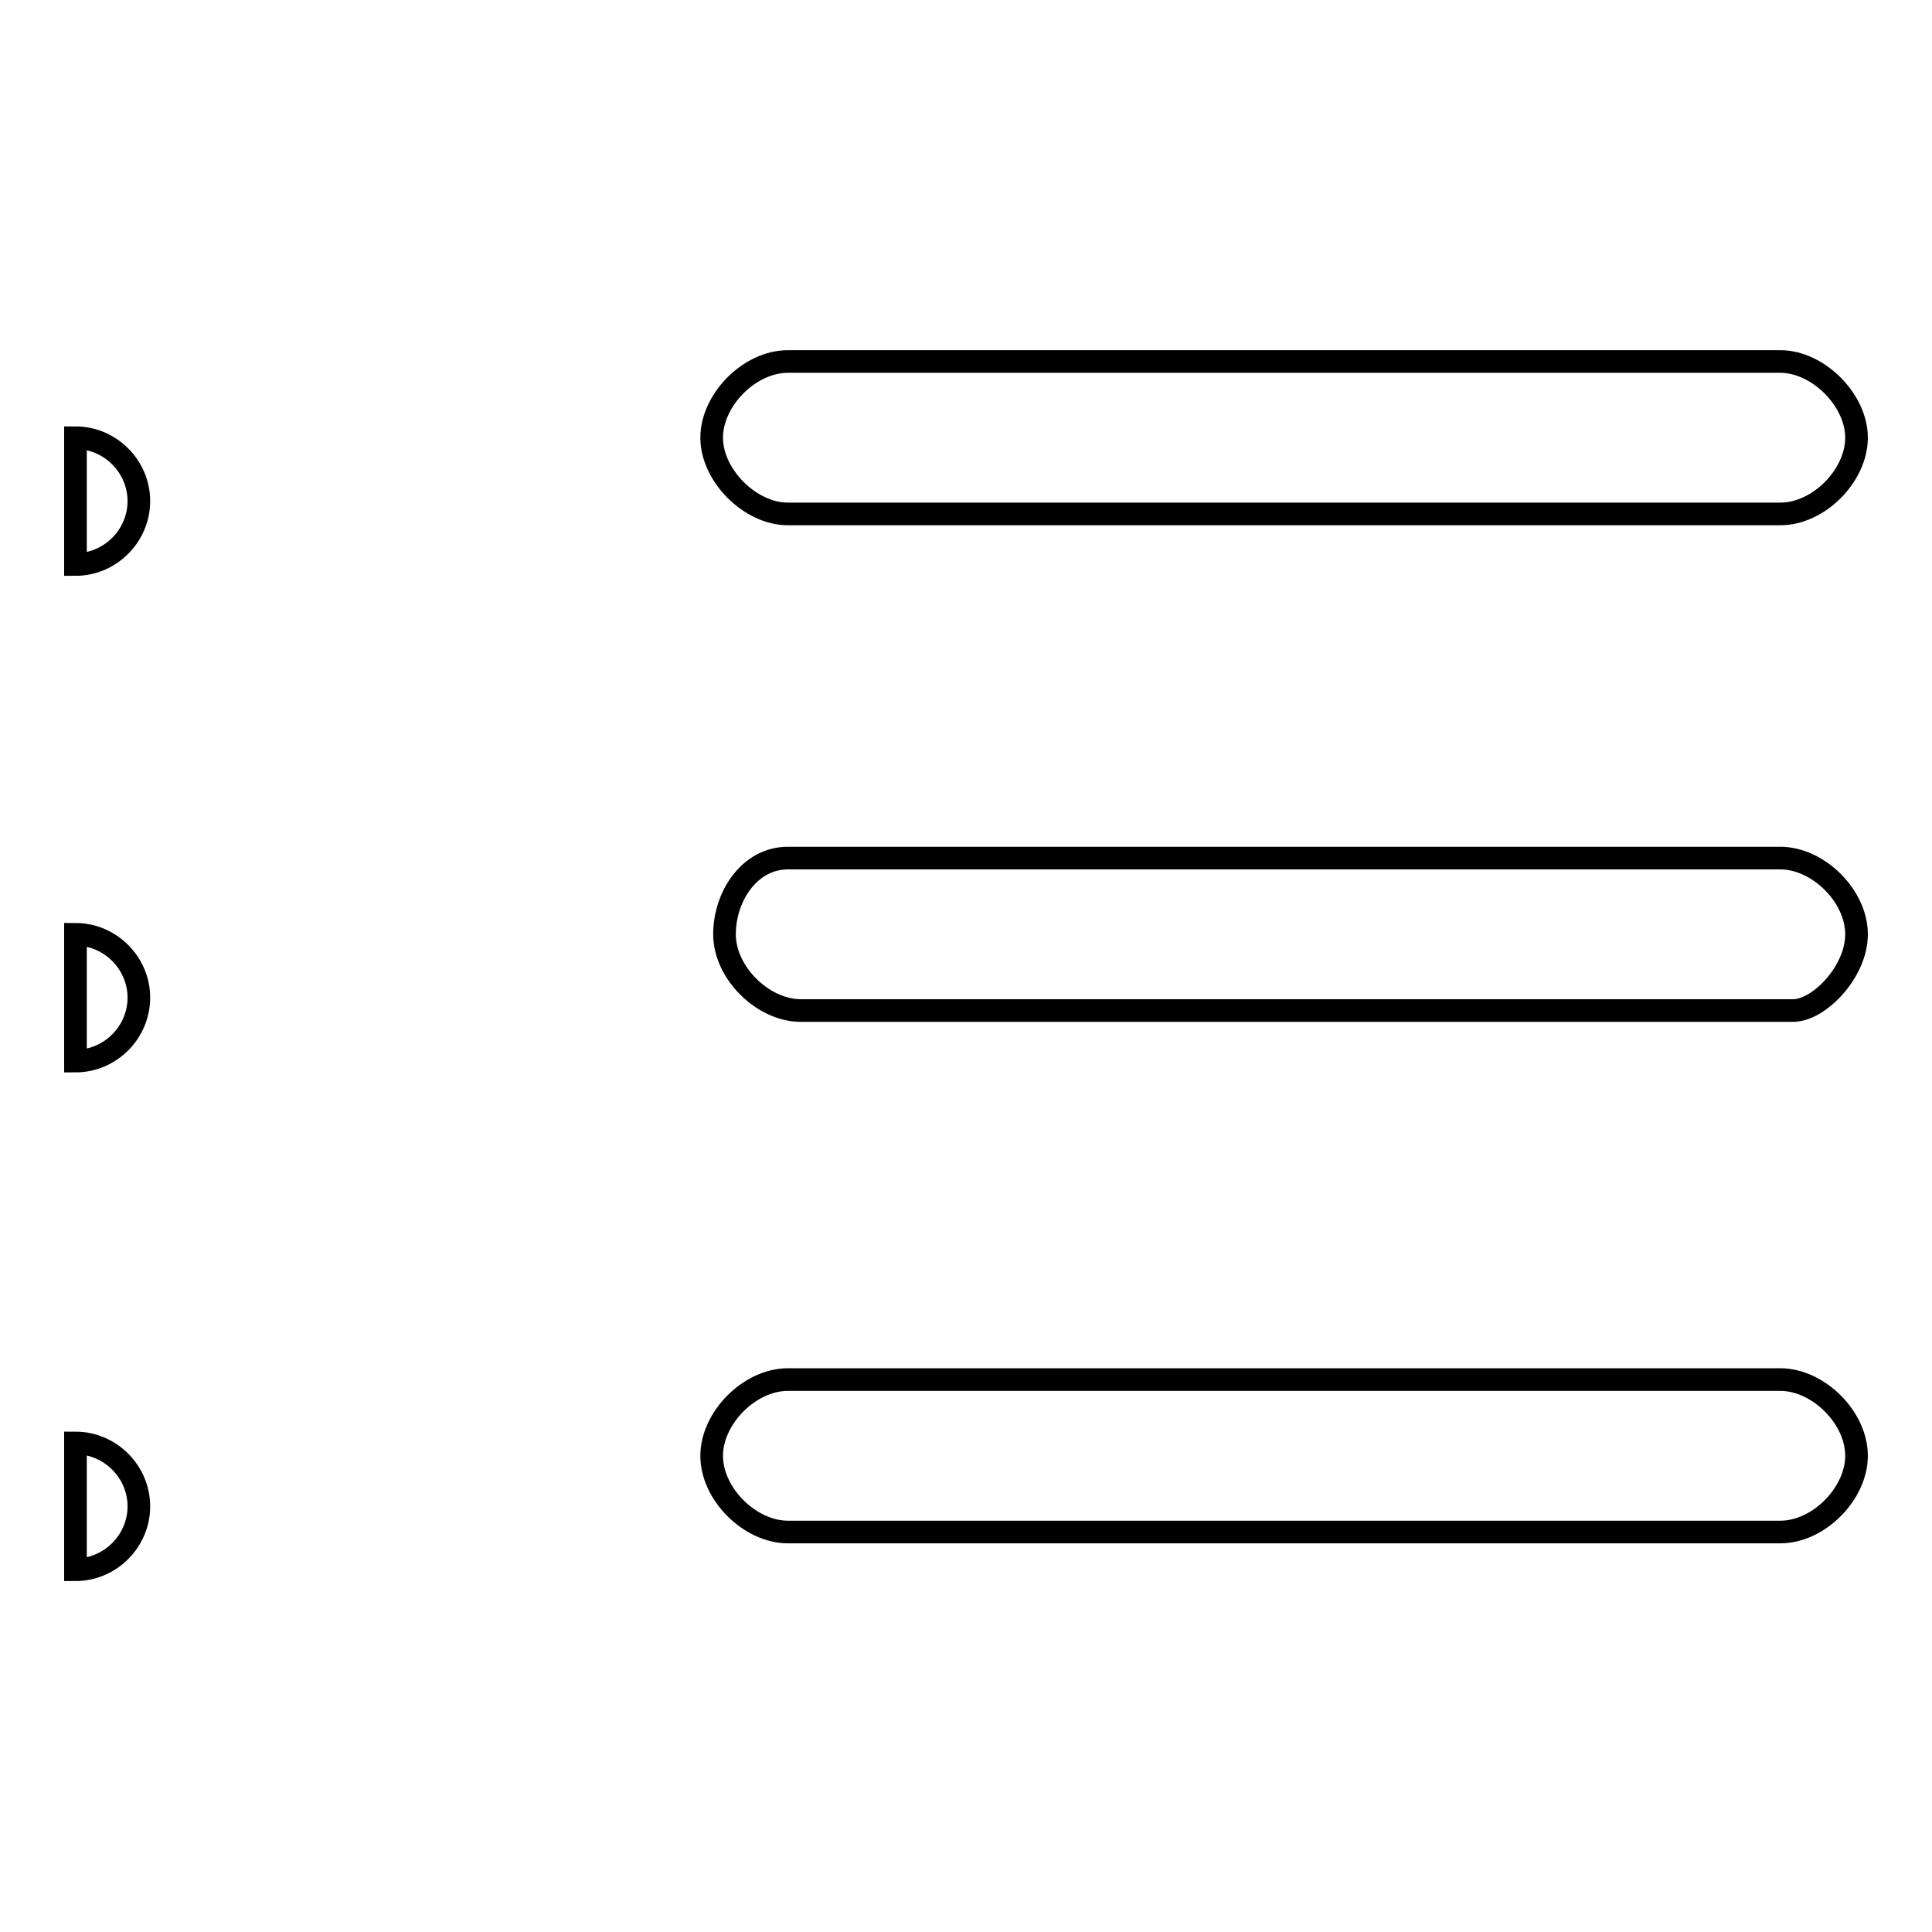
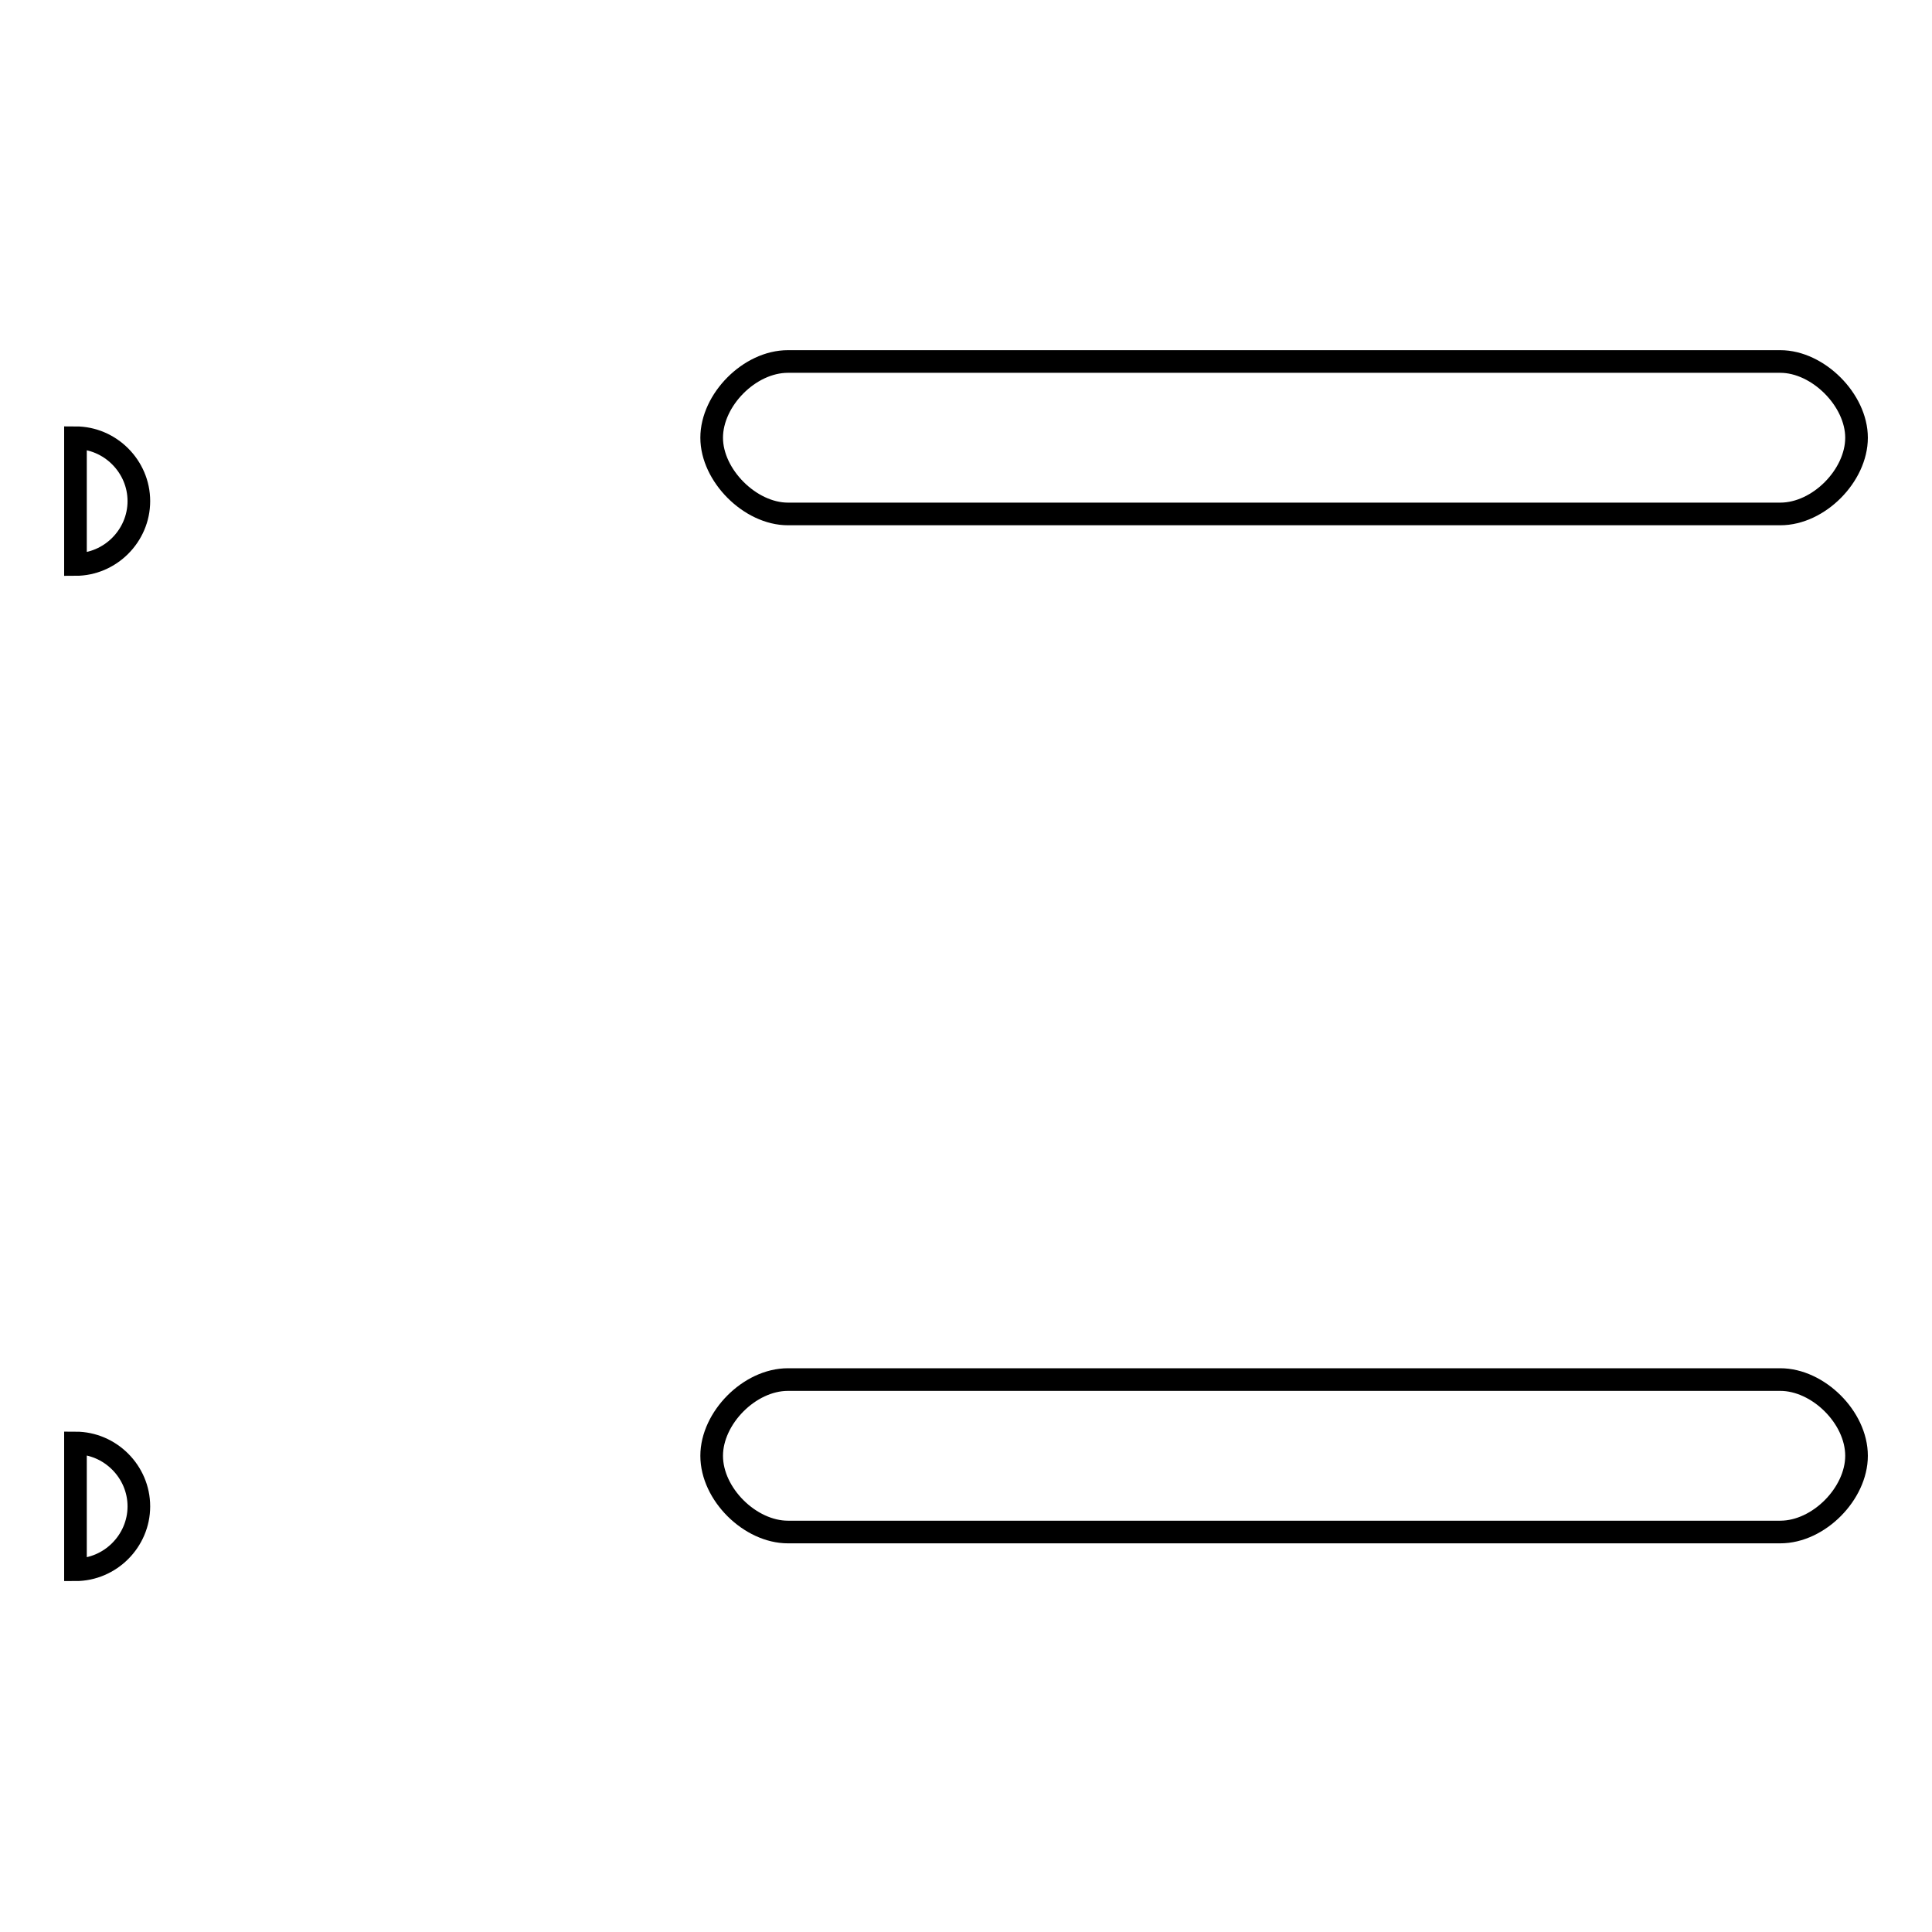
<svg xmlns="http://www.w3.org/2000/svg" version="1.1" x="0px" y="0px" viewBox="0 0 256 256" enable-background="new 0 0 256 256" xml:space="preserve">
  <g>
    <g>
      <path stroke-width="3" fill-opacity="0" stroke="#000000" d="M10,58c4.6,0,8.4,3.8,8.4,8.4c0,4.6-3.8,8.4-8.4,8.4V58z" />
      <path stroke-width="3" fill-opacity="0" stroke="#000000" d="M235.9,47.9H104.4c-5.1,0-10.1,5.1-10.1,10.1s5.1,10.1,10.1,10.1h131.5c5.1,0,10.1-5.1,10.1-10.1S240.9,47.9,235.9,47.9z" />
-       <path stroke-width="3" fill-opacity="0" stroke="#000000" d="M10,123.8c4.6,0,8.4,3.8,8.4,8.4c0,4.6-3.8,8.4-8.4,8.4V123.8z" />
-       <path stroke-width="3" fill-opacity="0" stroke="#000000" d="M235.9,113.7H104.4c-5.1,0-8.4,5.1-8.4,10.1c0,5.1,5.1,10.1,10.1,10.1h131.5c3.4,0,8.4-5.1,8.4-10.1C246,118.7,240.9,113.7,235.9,113.7z" />
      <path stroke-width="3" fill-opacity="0" stroke="#000000" d="M10,191.2c4.6,0,8.4,3.8,8.4,8.4s-3.8,8.4-8.4,8.4V191.2z" />
      <path stroke-width="3" fill-opacity="0" stroke="#000000" d="M235.9,182.8H104.4c-5.1,0-10.1,5.1-10.1,10.1c0,5.1,5.1,10.1,10.1,10.1h131.5c5.1,0,10.1-5.1,10.1-10.1C246,187.8,240.9,182.8,235.9,182.8z" />
    </g>
  </g>
</svg>